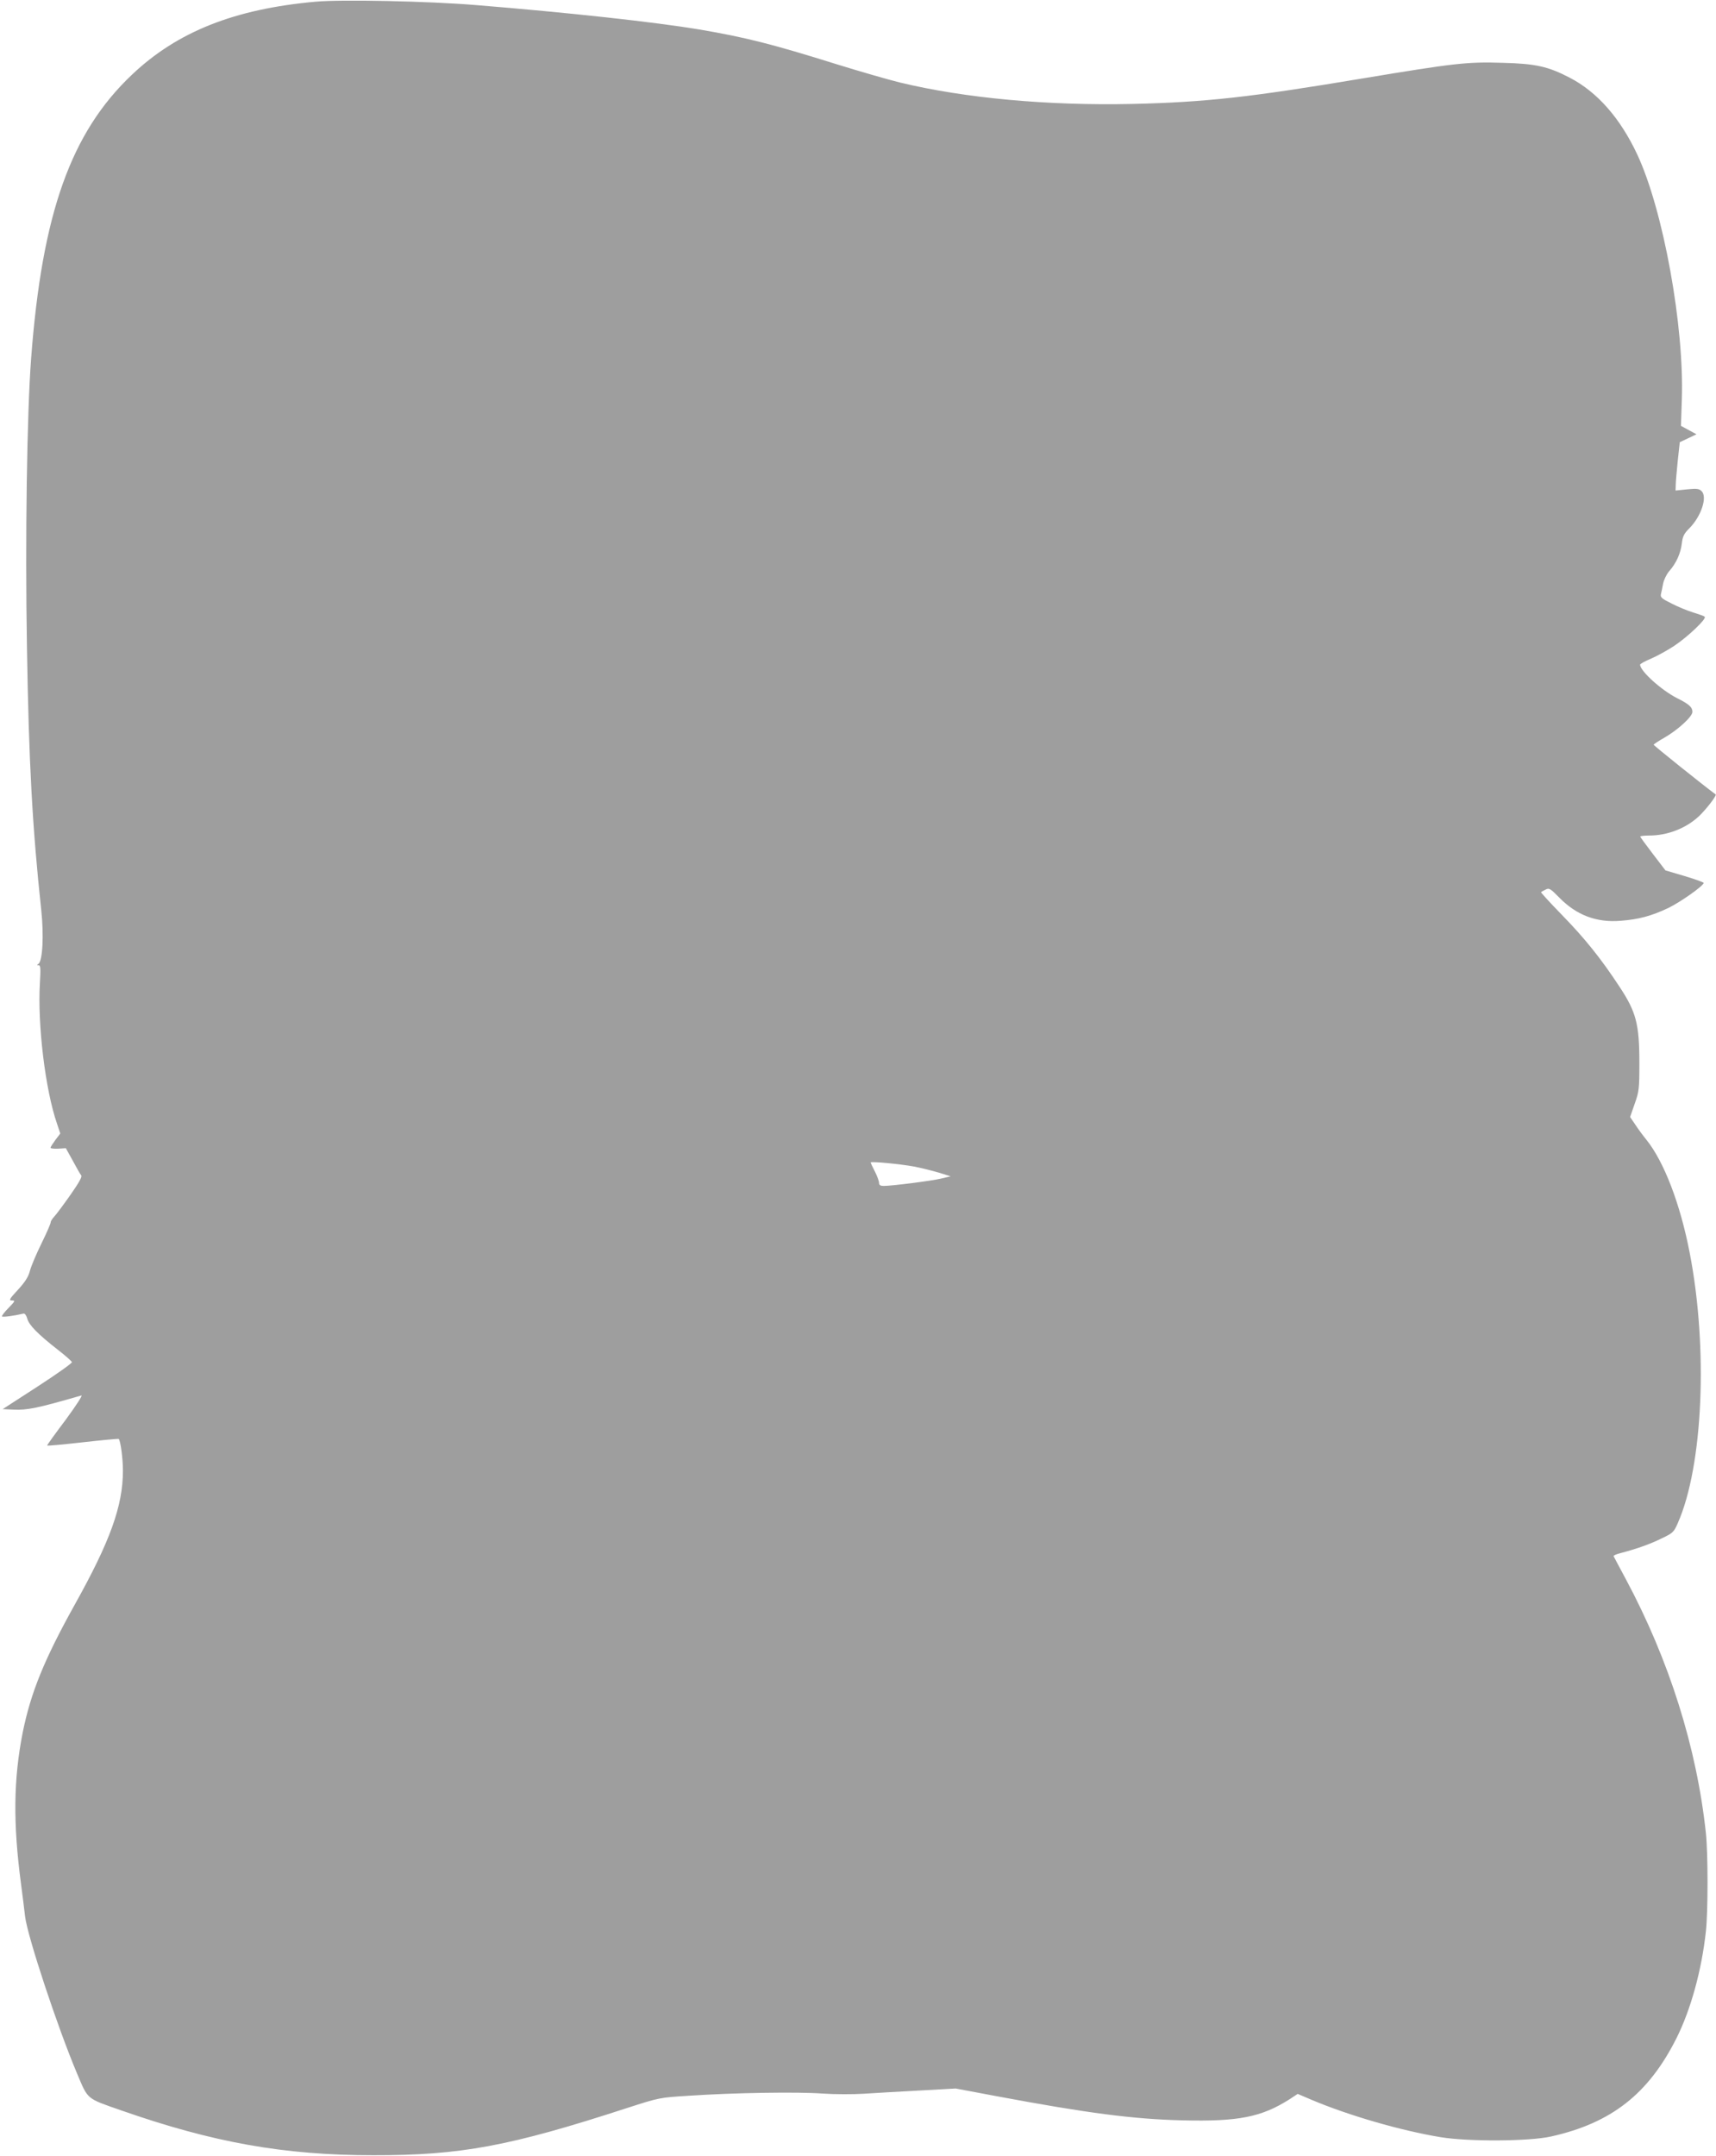
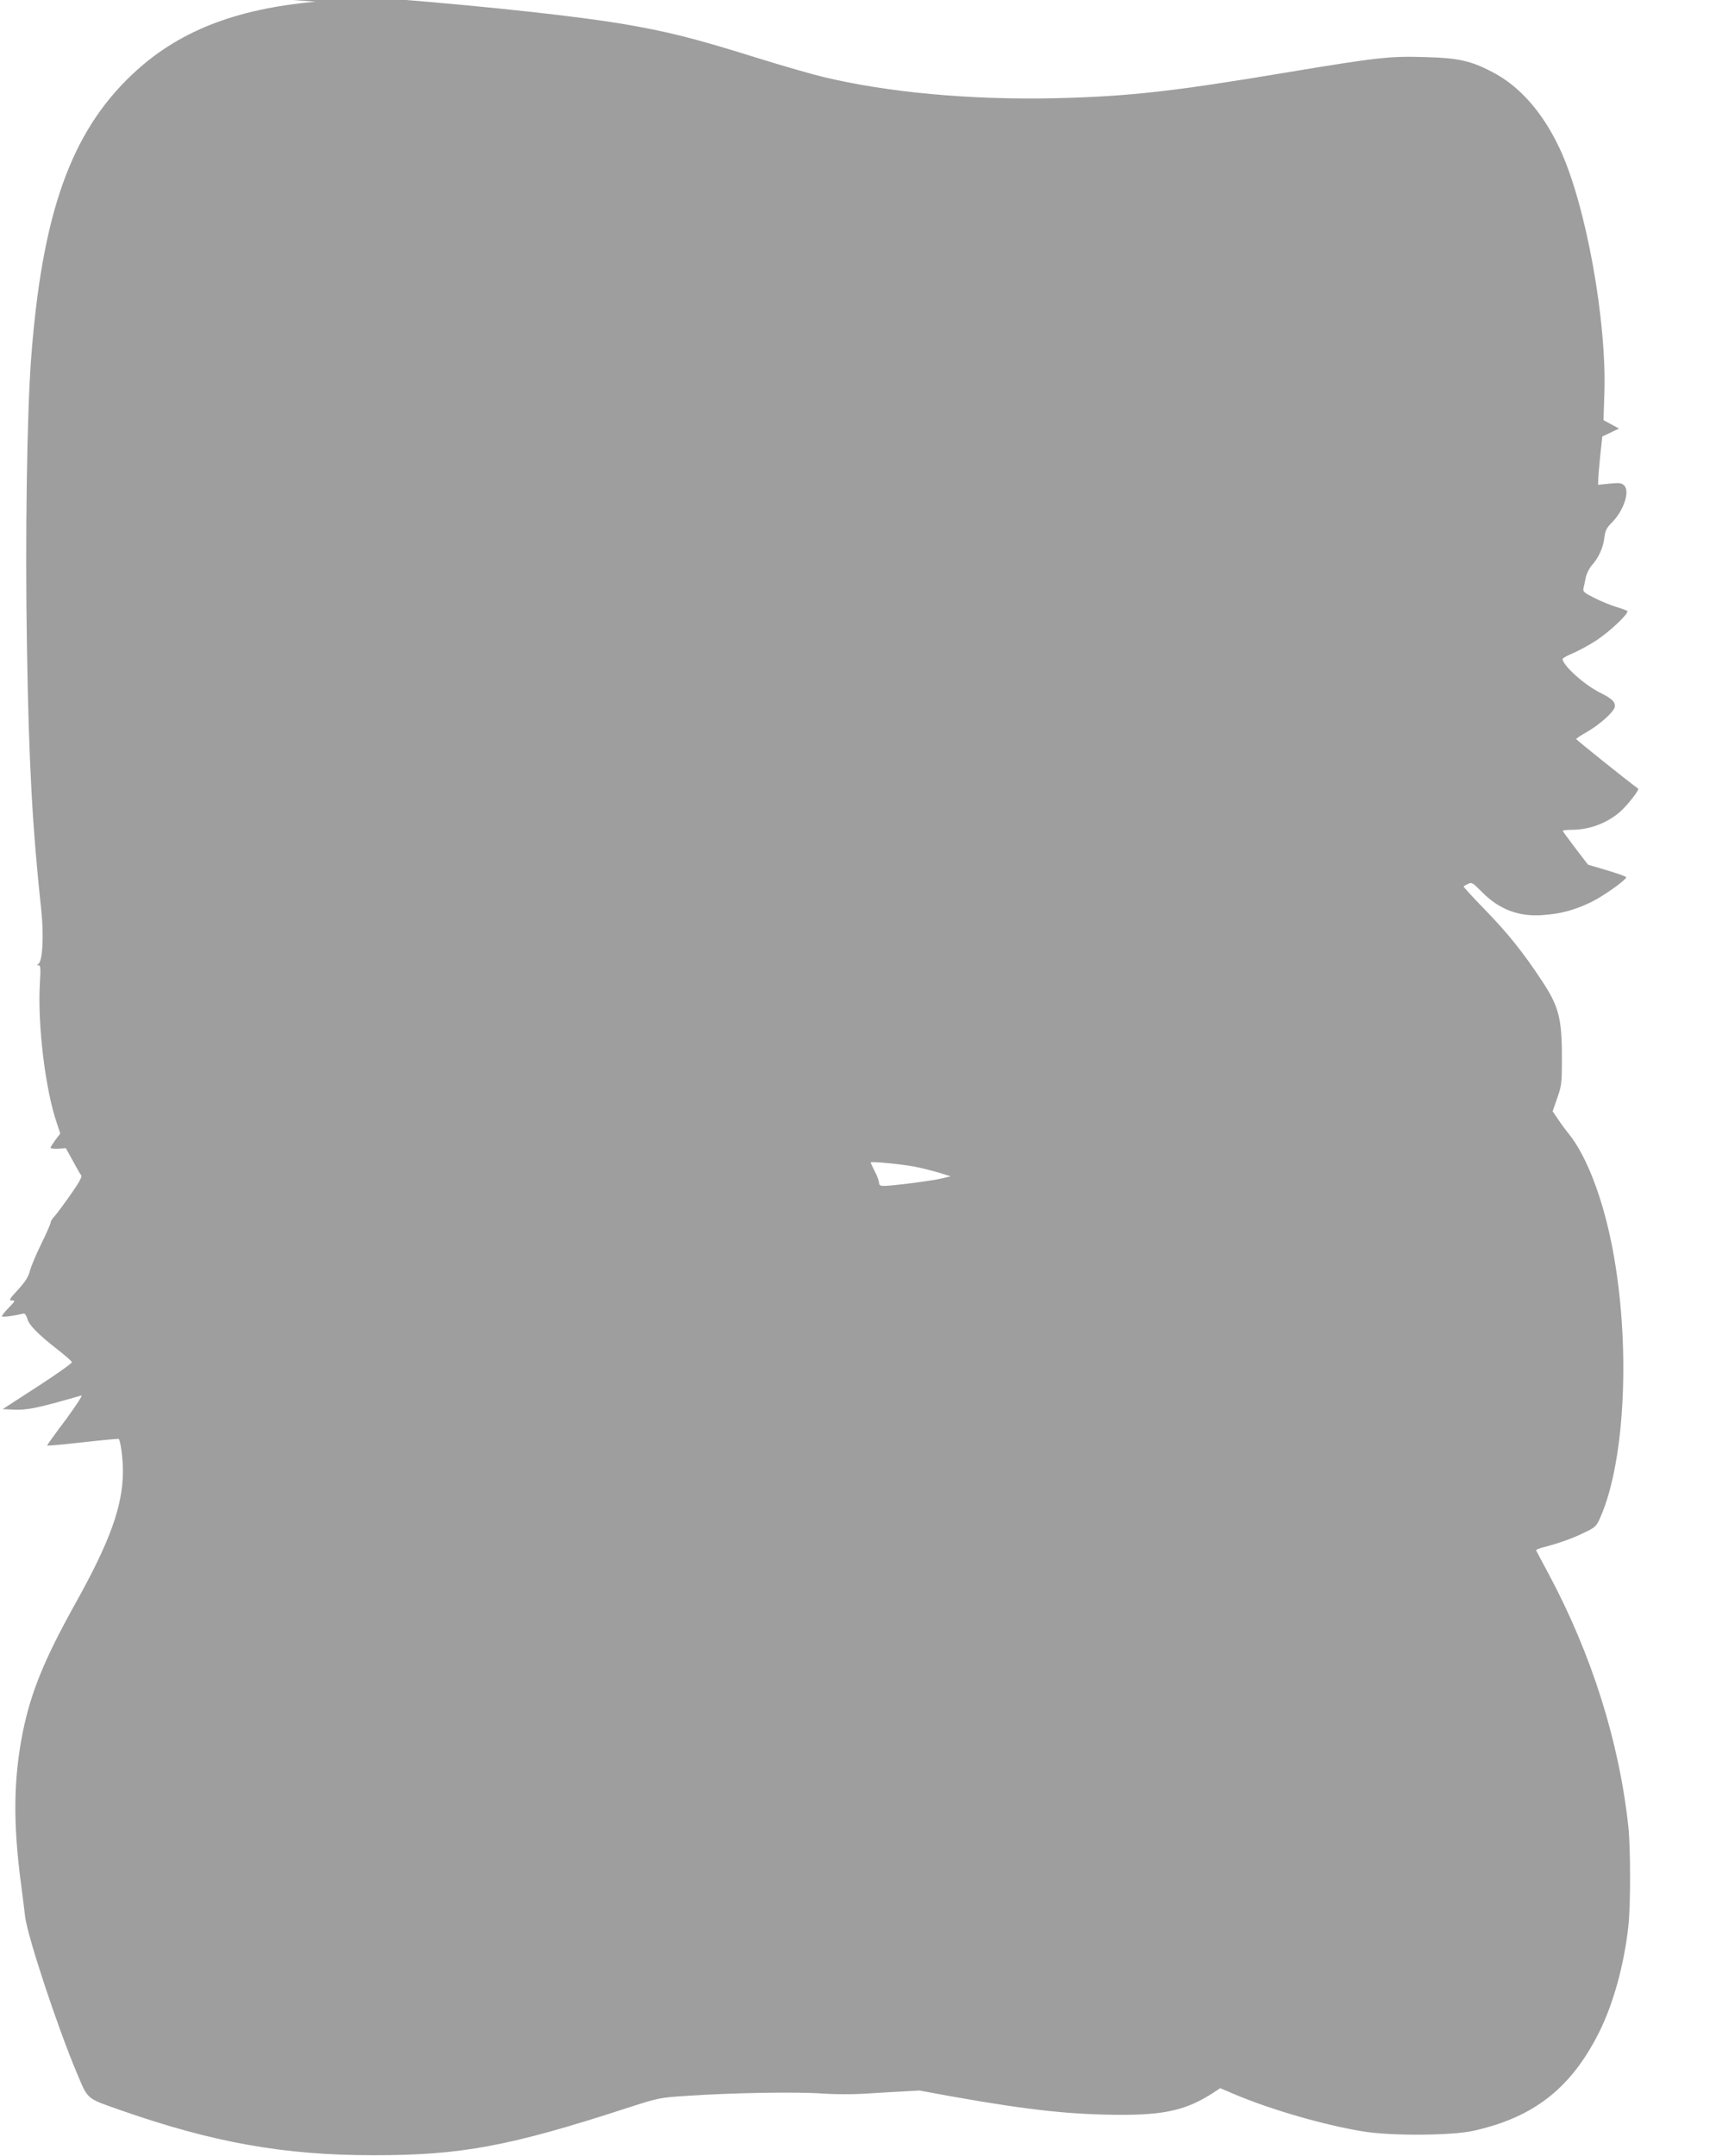
<svg xmlns="http://www.w3.org/2000/svg" version="1.0" width="1019pt" height="1280pt" viewBox="0 0 1019 1280" preserveAspectRatio="xMidYMid meet">
  <g transform="translate(0,1280) scale(0.1,-0.1)" fill="#9e9e9e" stroke="none">
-     <path d="M1875 12790 c-482 -43 -822 -178 -1091 -433 -363 -343 -534 -824 -599 -1682 -25 -330 -36 -1066 -25 -1715 11 -683 32 -1071 85 -1563 16 -149 8 -303 -17 -319 -10 -6 -10 -8 1 -8 12 0 13 -18 8 -104 -15 -248 32 -637 102 -838 l19 -57 -29 -38 c-15 -21 -29 -42 -29 -46 0 -5 21 -7 46 -6 l45 3 41 -74 c22 -41 44 -80 50 -87 7 -8 -12 -42 -63 -115 -40 -57 -83 -115 -96 -129 -13 -14 -23 -30 -22 -35 1 -5 -23 -61 -54 -124 -31 -63 -62 -136 -69 -163 -9 -36 -28 -66 -71 -113 -52 -56 -56 -64 -36 -64 21 0 19 -4 -21 -45 -24 -24 -41 -47 -38 -50 5 -5 73 4 127 17 9 2 17 -10 23 -30 10 -38 63 -92 182 -185 44 -34 81 -67 83 -73 2 -6 -90 -71 -204 -145 l-207 -134 64 -3 c81 -4 144 9 403 84 10 3 -29 -57 -92 -143 -61 -81 -111 -150 -111 -154 0 -3 95 6 211 19 115 13 212 22 214 20 11 -11 25 -117 25 -188 0 -210 -76 -420 -288 -799 -179 -322 -259 -518 -307 -755 -55 -278 -58 -540 -10 -901 8 -60 19 -147 24 -192 15 -121 194 -661 309 -933 66 -156 53 -145 262 -218 546 -191 967 -266 1495 -266 521 -1 810 53 1505 279 195 63 195 63 370 74 265 18 649 24 795 13 72 -5 182 -5 245 -1 63 4 212 13 330 19 l215 12 245 -46 c540 -101 812 -136 1102 -143 333 -8 469 19 637 126 l47 31 82 -35 c223 -94 531 -183 767 -222 167 -27 525 -25 655 4 359 80 579 253 745 583 85 169 150 404 175 635 13 118 13 460 0 583 -54 506 -217 1025 -475 1507 -39 72 -71 133 -73 137 -2 4 16 12 40 18 92 24 176 53 244 87 68 32 74 38 97 91 150 338 181 1037 71 1604 -56 291 -153 543 -258 673 -18 22 -47 61 -64 87 l-32 47 27 78 c26 73 28 88 28 243 0 232 -19 303 -119 454 -109 166 -206 287 -345 429 -68 70 -122 129 -120 131 2 2 14 9 27 15 21 11 28 7 82 -48 102 -104 221 -149 364 -137 107 8 184 29 283 76 70 34 203 127 210 148 2 4 -49 22 -112 41 l-115 34 -75 98 c-41 54 -75 100 -75 103 0 3 24 6 53 6 108 0 217 42 294 113 42 39 109 125 101 131 -77 57 -368 290 -368 295 0 3 28 22 62 41 82 47 168 126 168 154 0 28 -20 46 -90 81 -93 47 -218 159 -221 199 0 5 29 21 65 36 35 15 97 49 138 76 81 54 195 162 181 173 -4 4 -35 15 -68 25 -33 10 -91 34 -128 53 -59 29 -68 37 -64 56 3 12 9 40 13 62 4 22 20 55 35 73 43 48 69 107 76 165 5 43 13 59 44 90 71 71 109 186 74 221 -15 15 -29 17 -87 11 l-68 -7 1 33 c0 19 6 83 12 144 l12 110 49 23 50 24 -46 25 -46 25 5 152 c16 436 -110 1129 -265 1460 -101 215 -237 370 -401 455 -127 66 -201 83 -395 88 -214 7 -288 -2 -831 -92 -675 -113 -939 -142 -1370 -152 -502 -11 -995 34 -1380 127 -66 16 -236 65 -378 109 -384 120 -538 159 -814 206 -264 44 -774 100 -1328 145 -280 23 -794 34 -950 20z m3553 -6915 c46 -9 113 -26 150 -37 l67 -21 -55 -13 c-57 -14 -294 -44 -342 -44 -20 0 -28 5 -28 18 0 10 -11 41 -25 68 -14 27 -25 51 -25 53 0 8 176 -9 258 -24z" />
+     <path d="M1875 12790 c-482 -43 -822 -178 -1091 -433 -363 -343 -534 -824 -599 -1682 -25 -330 -36 -1066 -25 -1715 11 -683 32 -1071 85 -1563 16 -149 8 -303 -17 -319 -10 -6 -10 -8 1 -8 12 0 13 -18 8 -104 -15 -248 32 -637 102 -838 l19 -57 -29 -38 c-15 -21 -29 -42 -29 -46 0 -5 21 -7 46 -6 l45 3 41 -74 c22 -41 44 -80 50 -87 7 -8 -12 -42 -63 -115 -40 -57 -83 -115 -96 -129 -13 -14 -23 -30 -22 -35 1 -5 -23 -61 -54 -124 -31 -63 -62 -136 -69 -163 -9 -36 -28 -66 -71 -113 -52 -56 -56 -64 -36 -64 21 0 19 -4 -21 -45 -24 -24 -41 -47 -38 -50 5 -5 73 4 127 17 9 2 17 -10 23 -30 10 -38 63 -92 182 -185 44 -34 81 -67 83 -73 2 -6 -90 -71 -204 -145 l-207 -134 64 -3 c81 -4 144 9 403 84 10 3 -29 -57 -92 -143 -61 -81 -111 -150 -111 -154 0 -3 95 6 211 19 115 13 212 22 214 20 11 -11 25 -117 25 -188 0 -210 -76 -420 -288 -799 -179 -322 -259 -518 -307 -755 -55 -278 -58 -540 -10 -901 8 -60 19 -147 24 -192 15 -121 194 -661 309 -933 66 -156 53 -145 262 -218 546 -191 967 -266 1495 -266 521 -1 810 53 1505 279 195 63 195 63 370 74 265 18 649 24 795 13 72 -5 182 -5 245 -1 63 4 212 13 330 19 c540 -101 812 -136 1102 -143 333 -8 469 19 637 126 l47 31 82 -35 c223 -94 531 -183 767 -222 167 -27 525 -25 655 4 359 80 579 253 745 583 85 169 150 404 175 635 13 118 13 460 0 583 -54 506 -217 1025 -475 1507 -39 72 -71 133 -73 137 -2 4 16 12 40 18 92 24 176 53 244 87 68 32 74 38 97 91 150 338 181 1037 71 1604 -56 291 -153 543 -258 673 -18 22 -47 61 -64 87 l-32 47 27 78 c26 73 28 88 28 243 0 232 -19 303 -119 454 -109 166 -206 287 -345 429 -68 70 -122 129 -120 131 2 2 14 9 27 15 21 11 28 7 82 -48 102 -104 221 -149 364 -137 107 8 184 29 283 76 70 34 203 127 210 148 2 4 -49 22 -112 41 l-115 34 -75 98 c-41 54 -75 100 -75 103 0 3 24 6 53 6 108 0 217 42 294 113 42 39 109 125 101 131 -77 57 -368 290 -368 295 0 3 28 22 62 41 82 47 168 126 168 154 0 28 -20 46 -90 81 -93 47 -218 159 -221 199 0 5 29 21 65 36 35 15 97 49 138 76 81 54 195 162 181 173 -4 4 -35 15 -68 25 -33 10 -91 34 -128 53 -59 29 -68 37 -64 56 3 12 9 40 13 62 4 22 20 55 35 73 43 48 69 107 76 165 5 43 13 59 44 90 71 71 109 186 74 221 -15 15 -29 17 -87 11 l-68 -7 1 33 c0 19 6 83 12 144 l12 110 49 23 50 24 -46 25 -46 25 5 152 c16 436 -110 1129 -265 1460 -101 215 -237 370 -401 455 -127 66 -201 83 -395 88 -214 7 -288 -2 -831 -92 -675 -113 -939 -142 -1370 -152 -502 -11 -995 34 -1380 127 -66 16 -236 65 -378 109 -384 120 -538 159 -814 206 -264 44 -774 100 -1328 145 -280 23 -794 34 -950 20z m3553 -6915 c46 -9 113 -26 150 -37 l67 -21 -55 -13 c-57 -14 -294 -44 -342 -44 -20 0 -28 5 -28 18 0 10 -11 41 -25 68 -14 27 -25 51 -25 53 0 8 176 -9 258 -24z" />
  </g>
</svg>